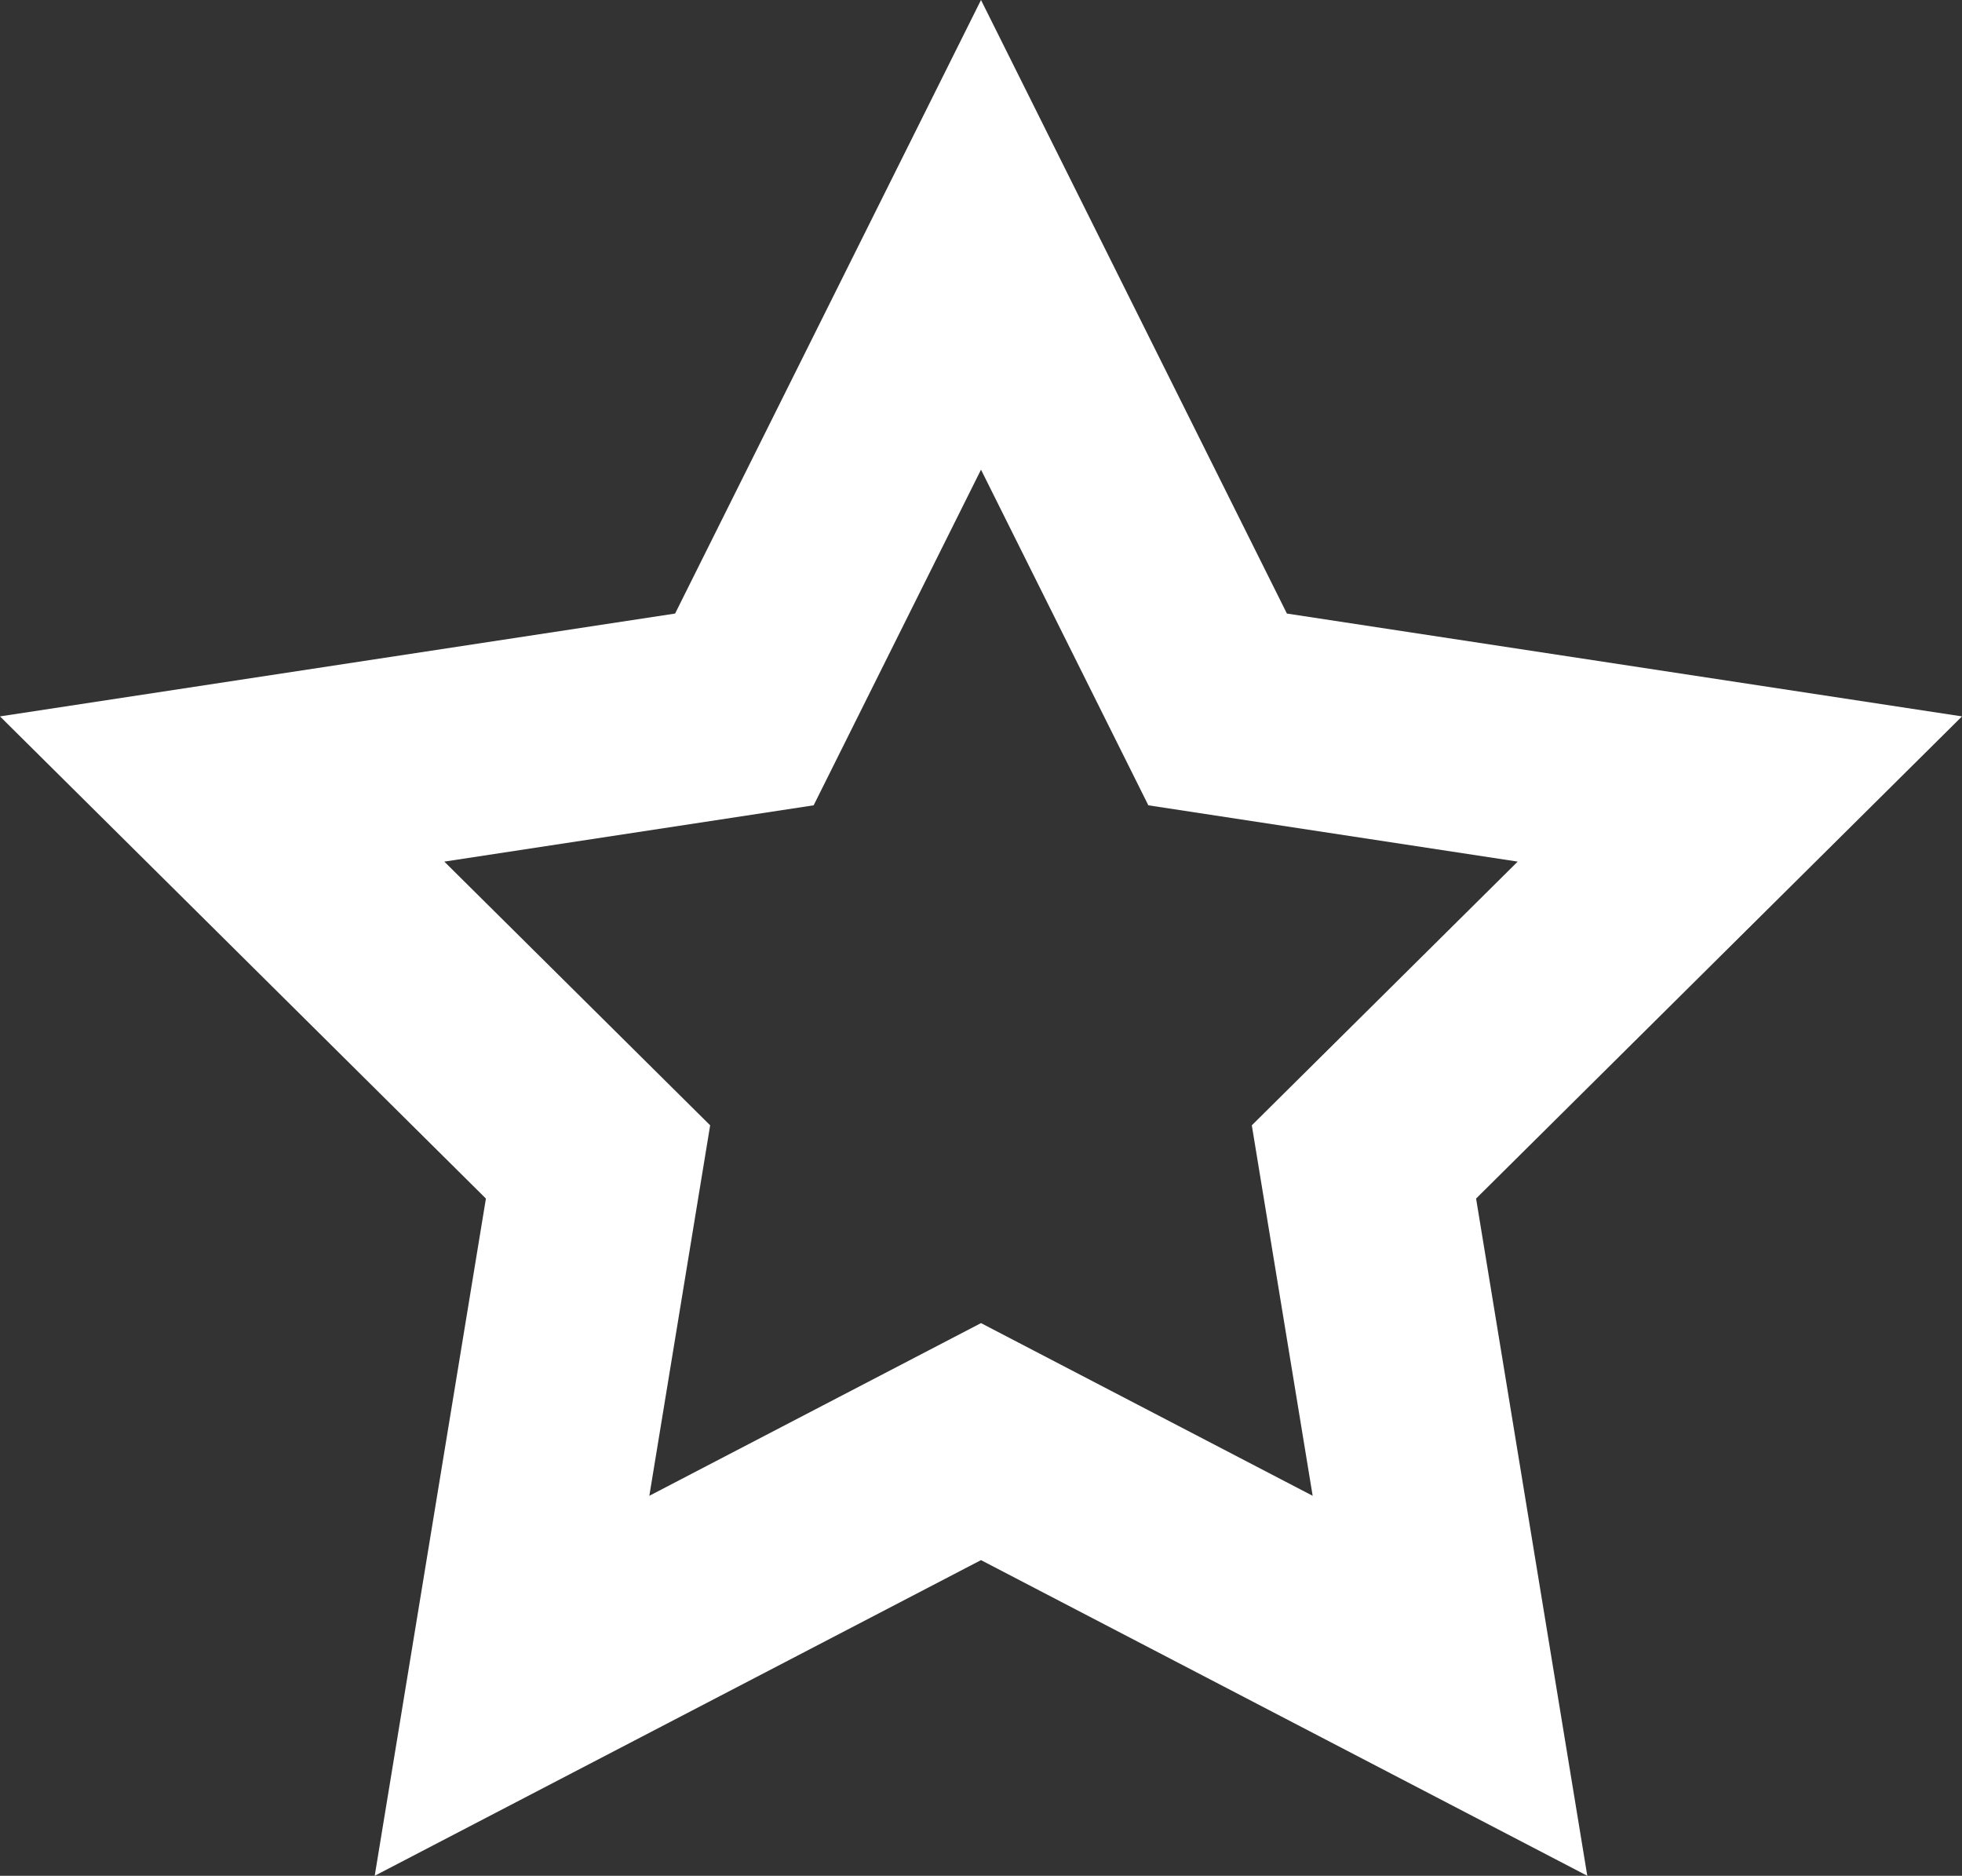
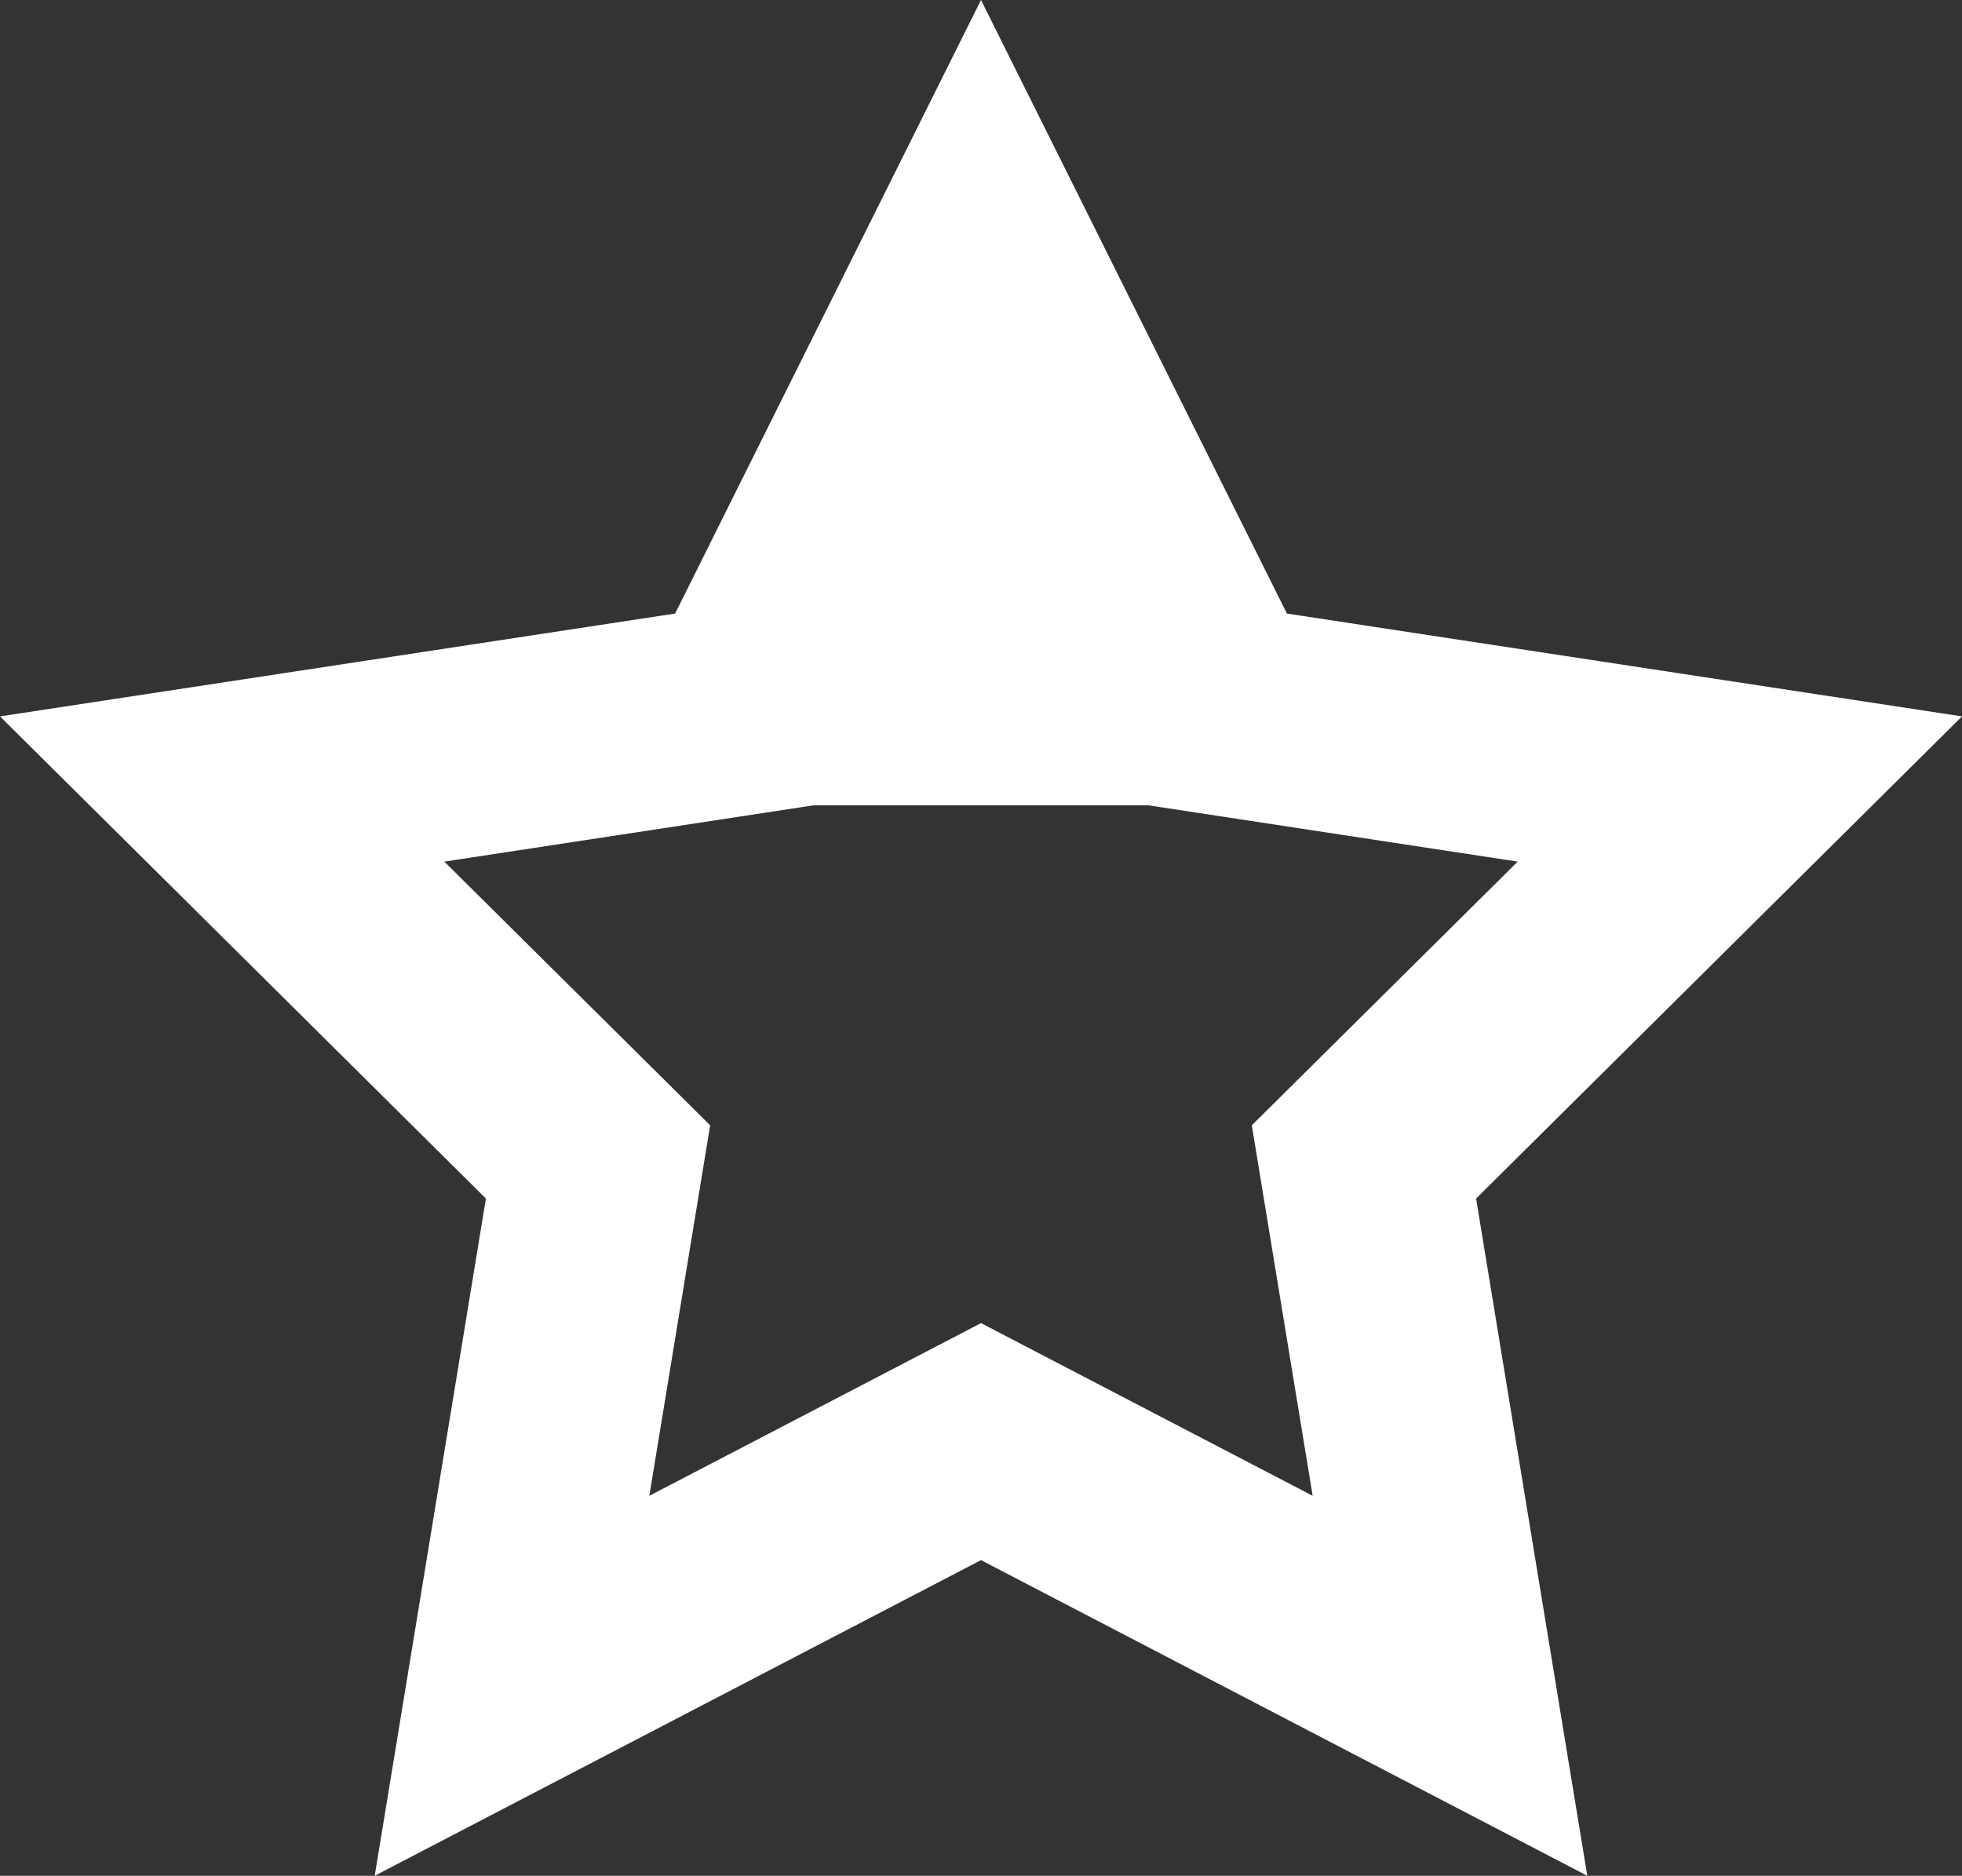
<svg xmlns="http://www.w3.org/2000/svg" width="68" height="65" viewBox="0 0 68 65" fill="none">
  <rect x="0" y="0" width="68" height="65" fill="#333333" stroke="none" />
-   <path d="M55.013 65L34 54.062L12.987 65L16.841 41.533L0 24.825L23.398 21.261L34 0L44.602 21.261L68 24.825L51.159 41.533L55.013 65ZM15.399 29.857L24.613 38.995L22.505 51.833L34 45.849L45.495 51.833L43.386 38.995L52.601 29.857L39.8 27.906L34 16.275L28.2 27.906L15.399 29.857Z" fill="white" />
+   <path d="M55.013 65L34 54.062L12.987 65L16.841 41.533L0 24.825L23.398 21.261L34 0L44.602 21.261L68 24.825L51.159 41.533L55.013 65ZM15.399 29.857L24.613 38.995L22.505 51.833L34 45.849L45.495 51.833L43.386 38.995L52.601 29.857L39.8 27.906L28.2 27.906L15.399 29.857Z" fill="white" />
</svg>